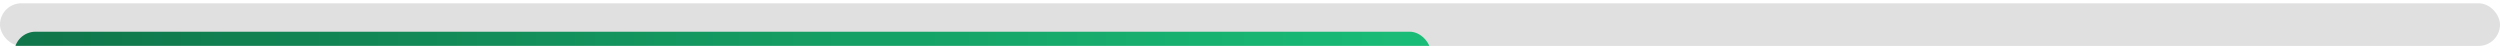
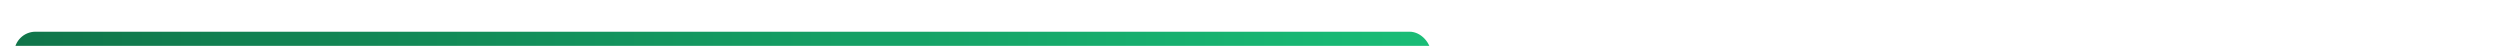
<svg xmlns="http://www.w3.org/2000/svg" width="352" height="7" viewBox="0 0 352 7" fill="none">
  <g clip-path="url(#clip0_144_1432)">
-     <rect y="0.465" width="352" height="6" rx="3" fill="#E0E0E0" />
    <g filter="url(#filter0_ii_144_1432)">
      <rect y="0.465" width="199.47" height="6" rx="3" fill="url(#paint0_linear_144_1432)" />
    </g>
  </g>
  <defs>
    <filter id="filter0_ii_144_1432" x="0" y="0.465" width="201.47" height="10" filterUnits="userSpaceOnUse" color-interpolation-filters="sRGB">
      <feFlood flood-opacity="0" result="BackgroundImageFix" />
      <feBlend mode="normal" in="SourceGraphic" in2="BackgroundImageFix" result="shape" />
      <feColorMatrix in="SourceAlpha" type="matrix" values="0 0 0 0 0 0 0 0 0 0 0 0 0 0 0 0 0 0 127 0" result="hardAlpha" />
      <feOffset dy="4" />
      <feGaussianBlur stdDeviation="4" />
      <feComposite in2="hardAlpha" operator="arithmetic" k2="-1" k3="1" />
      <feColorMatrix type="matrix" values="0 0 0 0 0 0 0 0 0 0 0 0 0 0 0 0 0 0 0.12 0" />
      <feBlend mode="normal" in2="shape" result="effect1_innerShadow_144_1432" />
      <feColorMatrix in="SourceAlpha" type="matrix" values="0 0 0 0 0 0 0 0 0 0 0 0 0 0 0 0 0 0 127 0" result="hardAlpha" />
      <feOffset dx="2" />
      <feGaussianBlur stdDeviation="4" />
      <feComposite in2="hardAlpha" operator="arithmetic" k2="-1" k3="1" />
      <feColorMatrix type="matrix" values="0 0 0 0 1 0 0 0 0 1 0 0 0 0 1 0 0 0 0.04 0" />
      <feBlend mode="normal" in2="effect1_innerShadow_144_1432" result="effect2_innerShadow_144_1432" />
    </filter>
    <linearGradient id="paint0_linear_144_1432" x1="0" y1="3.465" x2="199.47" y2="3.465" gradientUnits="userSpaceOnUse">
      <stop stop-color="#10754A" />
      <stop offset="0.5" stop-color="#149961" />
      <stop offset="1" stop-color="#19BD77" />
    </linearGradient>
    <clipPath id="clip0_144_1432">
      <rect width="352" height="6" fill="white" transform="translate(0 0.465)" />
    </clipPath>
  </defs>
</svg>